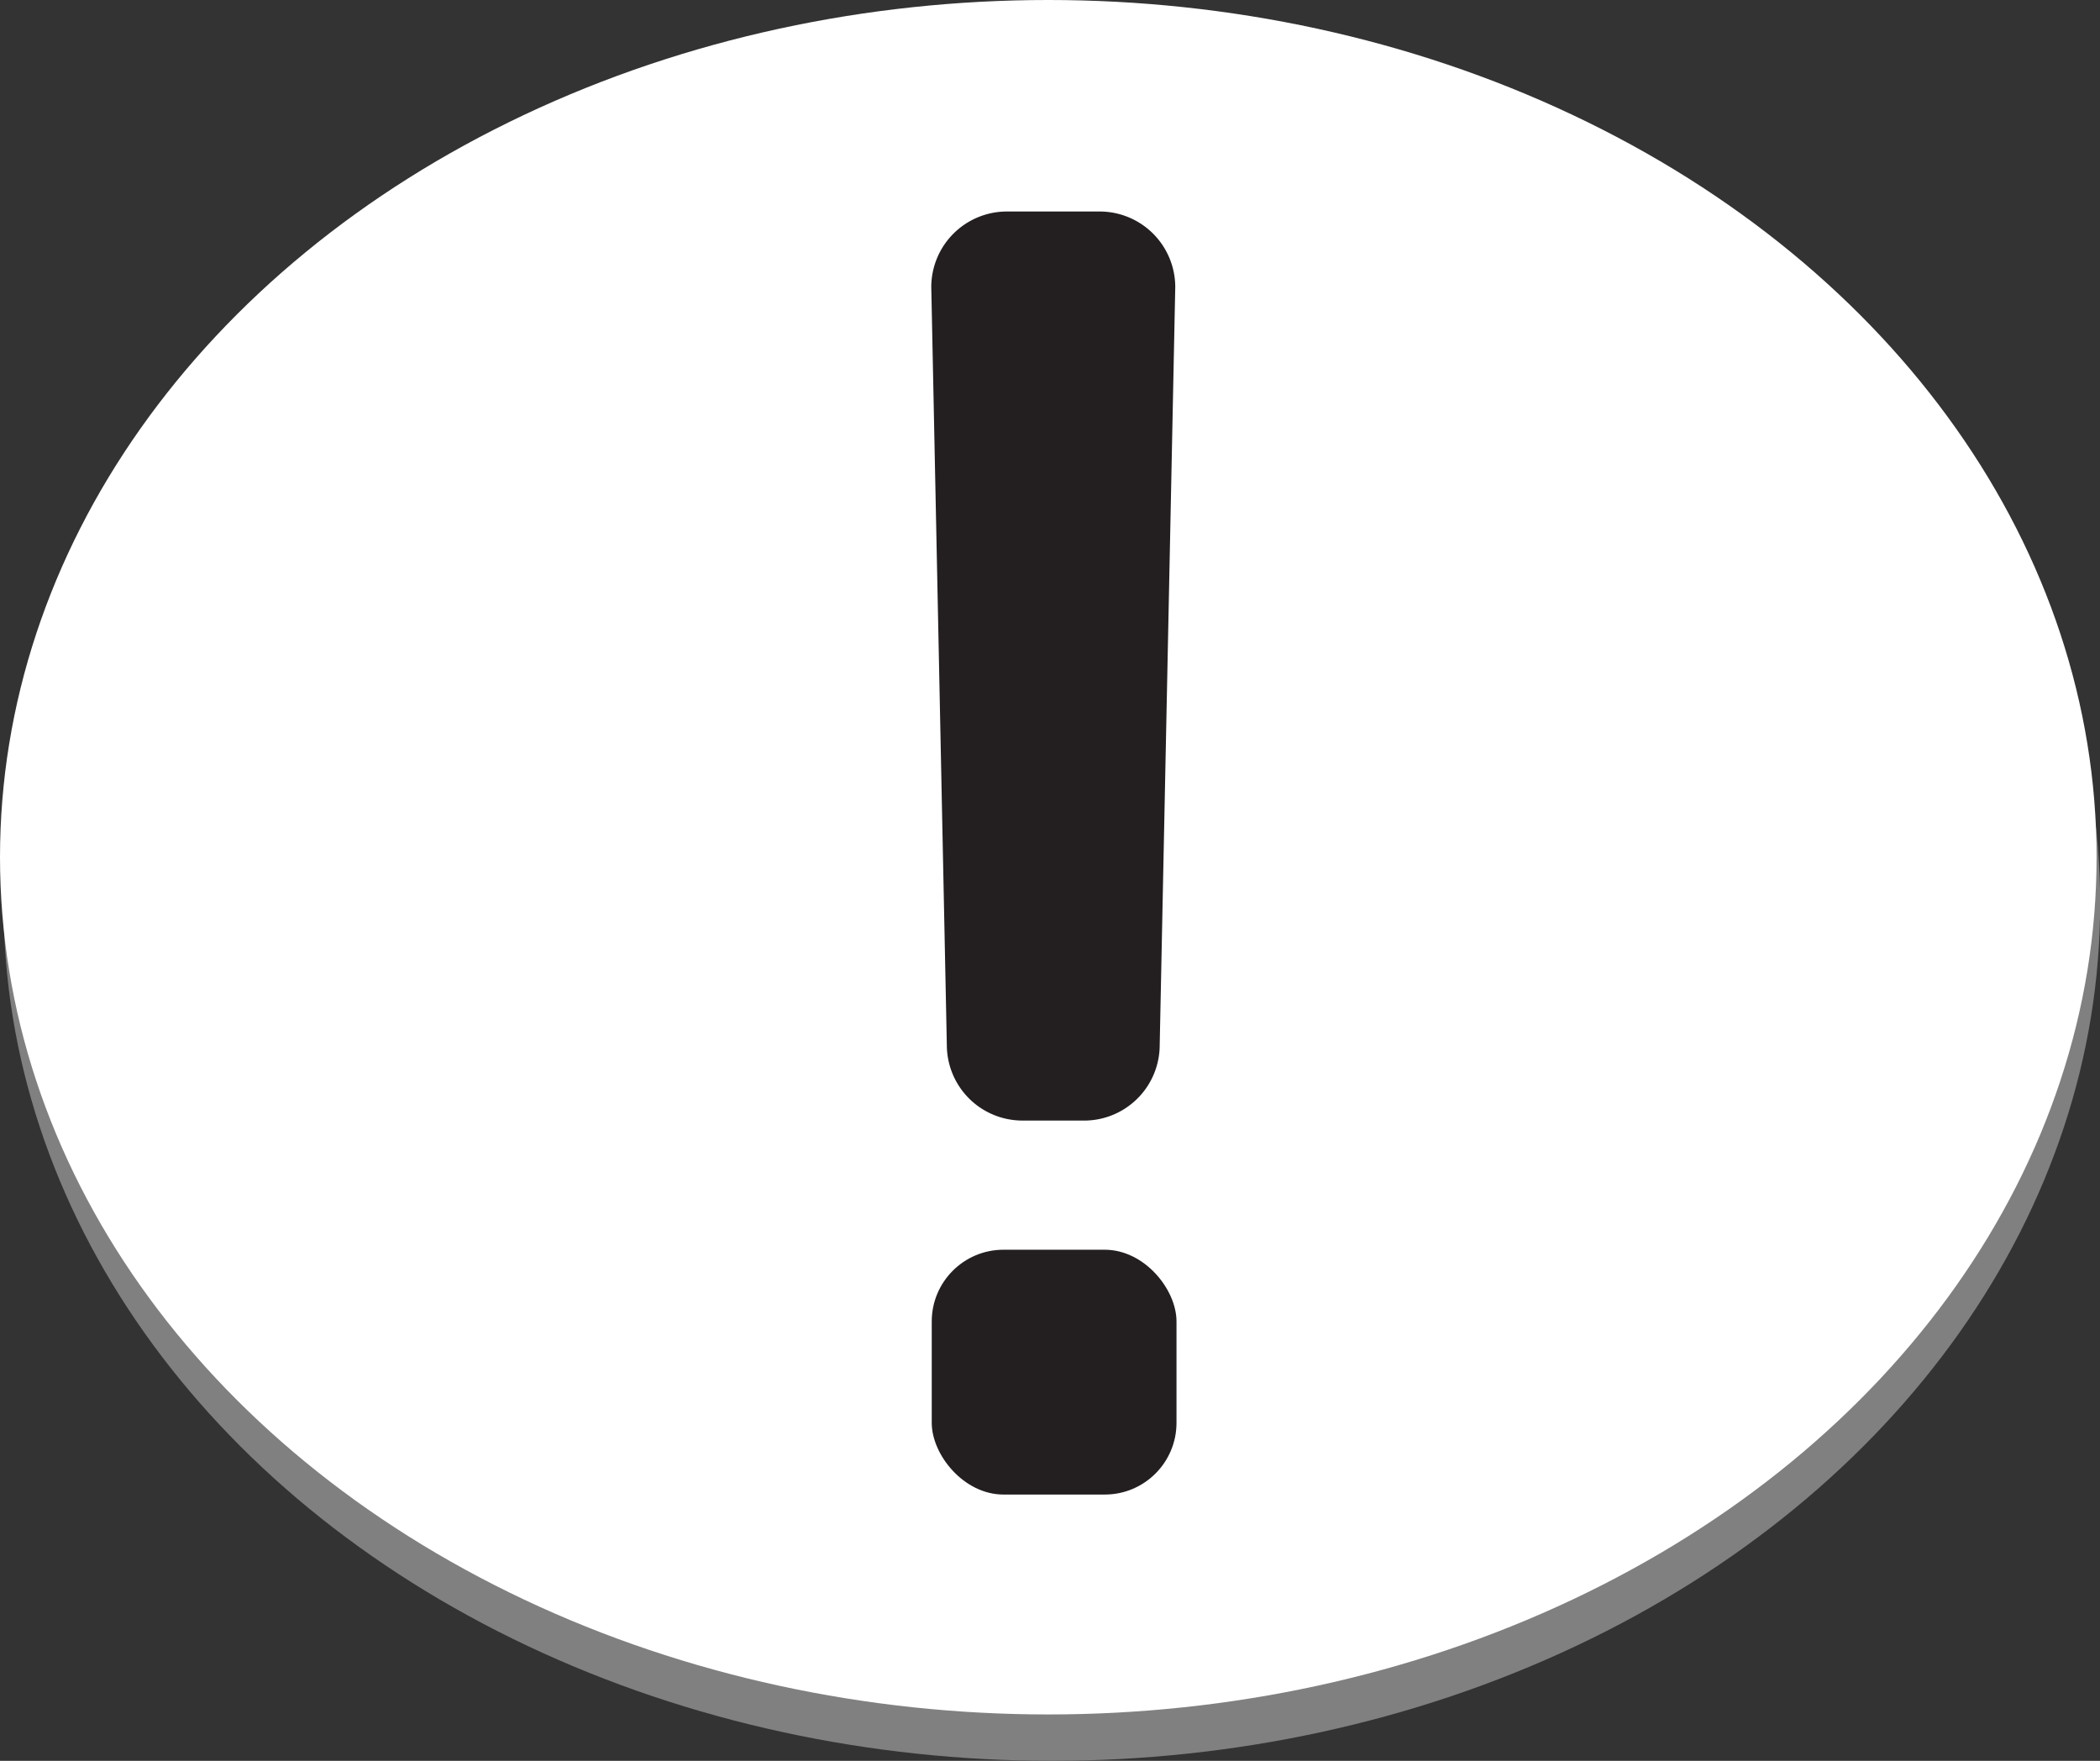
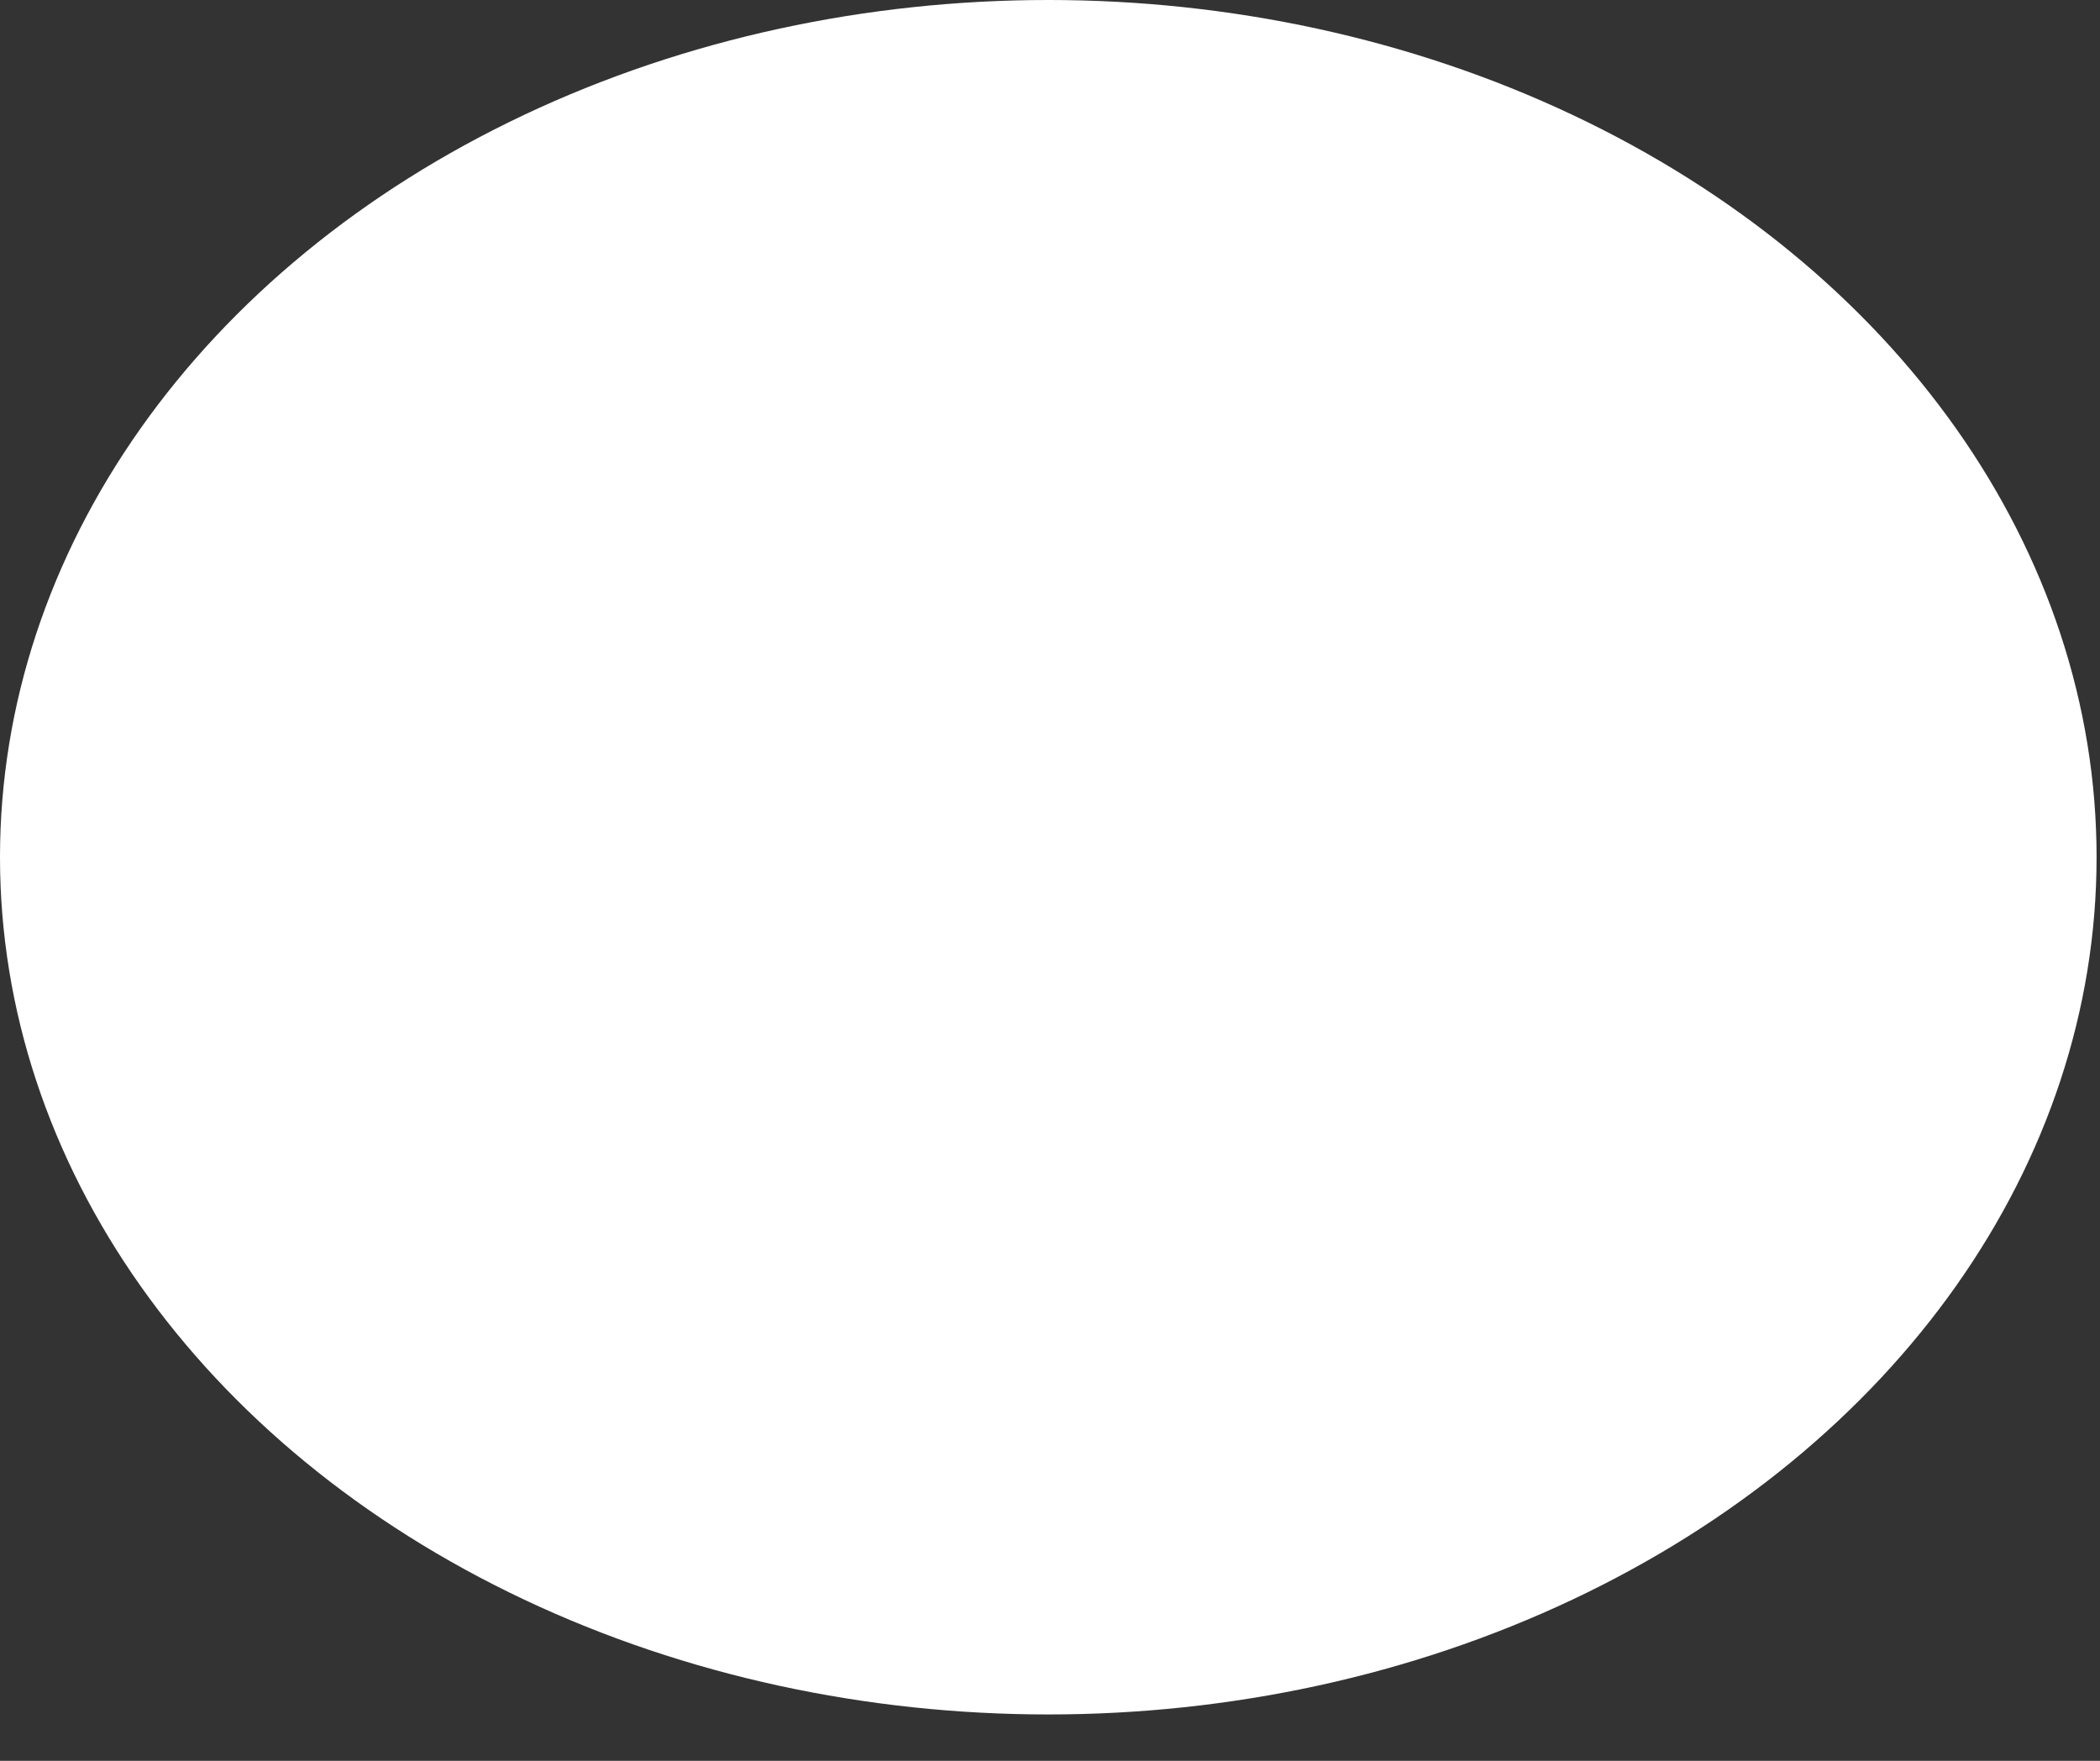
<svg xmlns="http://www.w3.org/2000/svg" id="OBJECTS" viewBox="0 0 134.96 113.14">
  <rect x="0" y="0" width="134.96" height="113.14" fill="#333333" stroke="none" />
  <defs>
    <style>.cls-1{fill:gray;}.cls-2{fill:#fff;}.cls-3{fill:#231f20;}</style>
  </defs>
  <title>133420-OS5X58-287</title>
-   <ellipse class="cls-1" cx="67.6" cy="58.06" rx="67.37" ry="55.08" />
  <ellipse class="cls-2" cx="67.37" cy="55.08" rx="67.37" ry="55.08" />
-   <path class="cls-3" d="M69.79,72h-4.1a4.86,4.86,0,0,1-4.84-4.84l-1-48.73a4.86,4.86,0,0,1,4.84-4.84h6a4.86,4.86,0,0,1,4.84,4.84l-1,48.73A4.86,4.86,0,0,1,69.79,72Z" />
-   <rect class="cls-3" x="59.88" y="80.3" width="15.73" height="15.73" rx="4.61" ry="4.61" />
</svg>